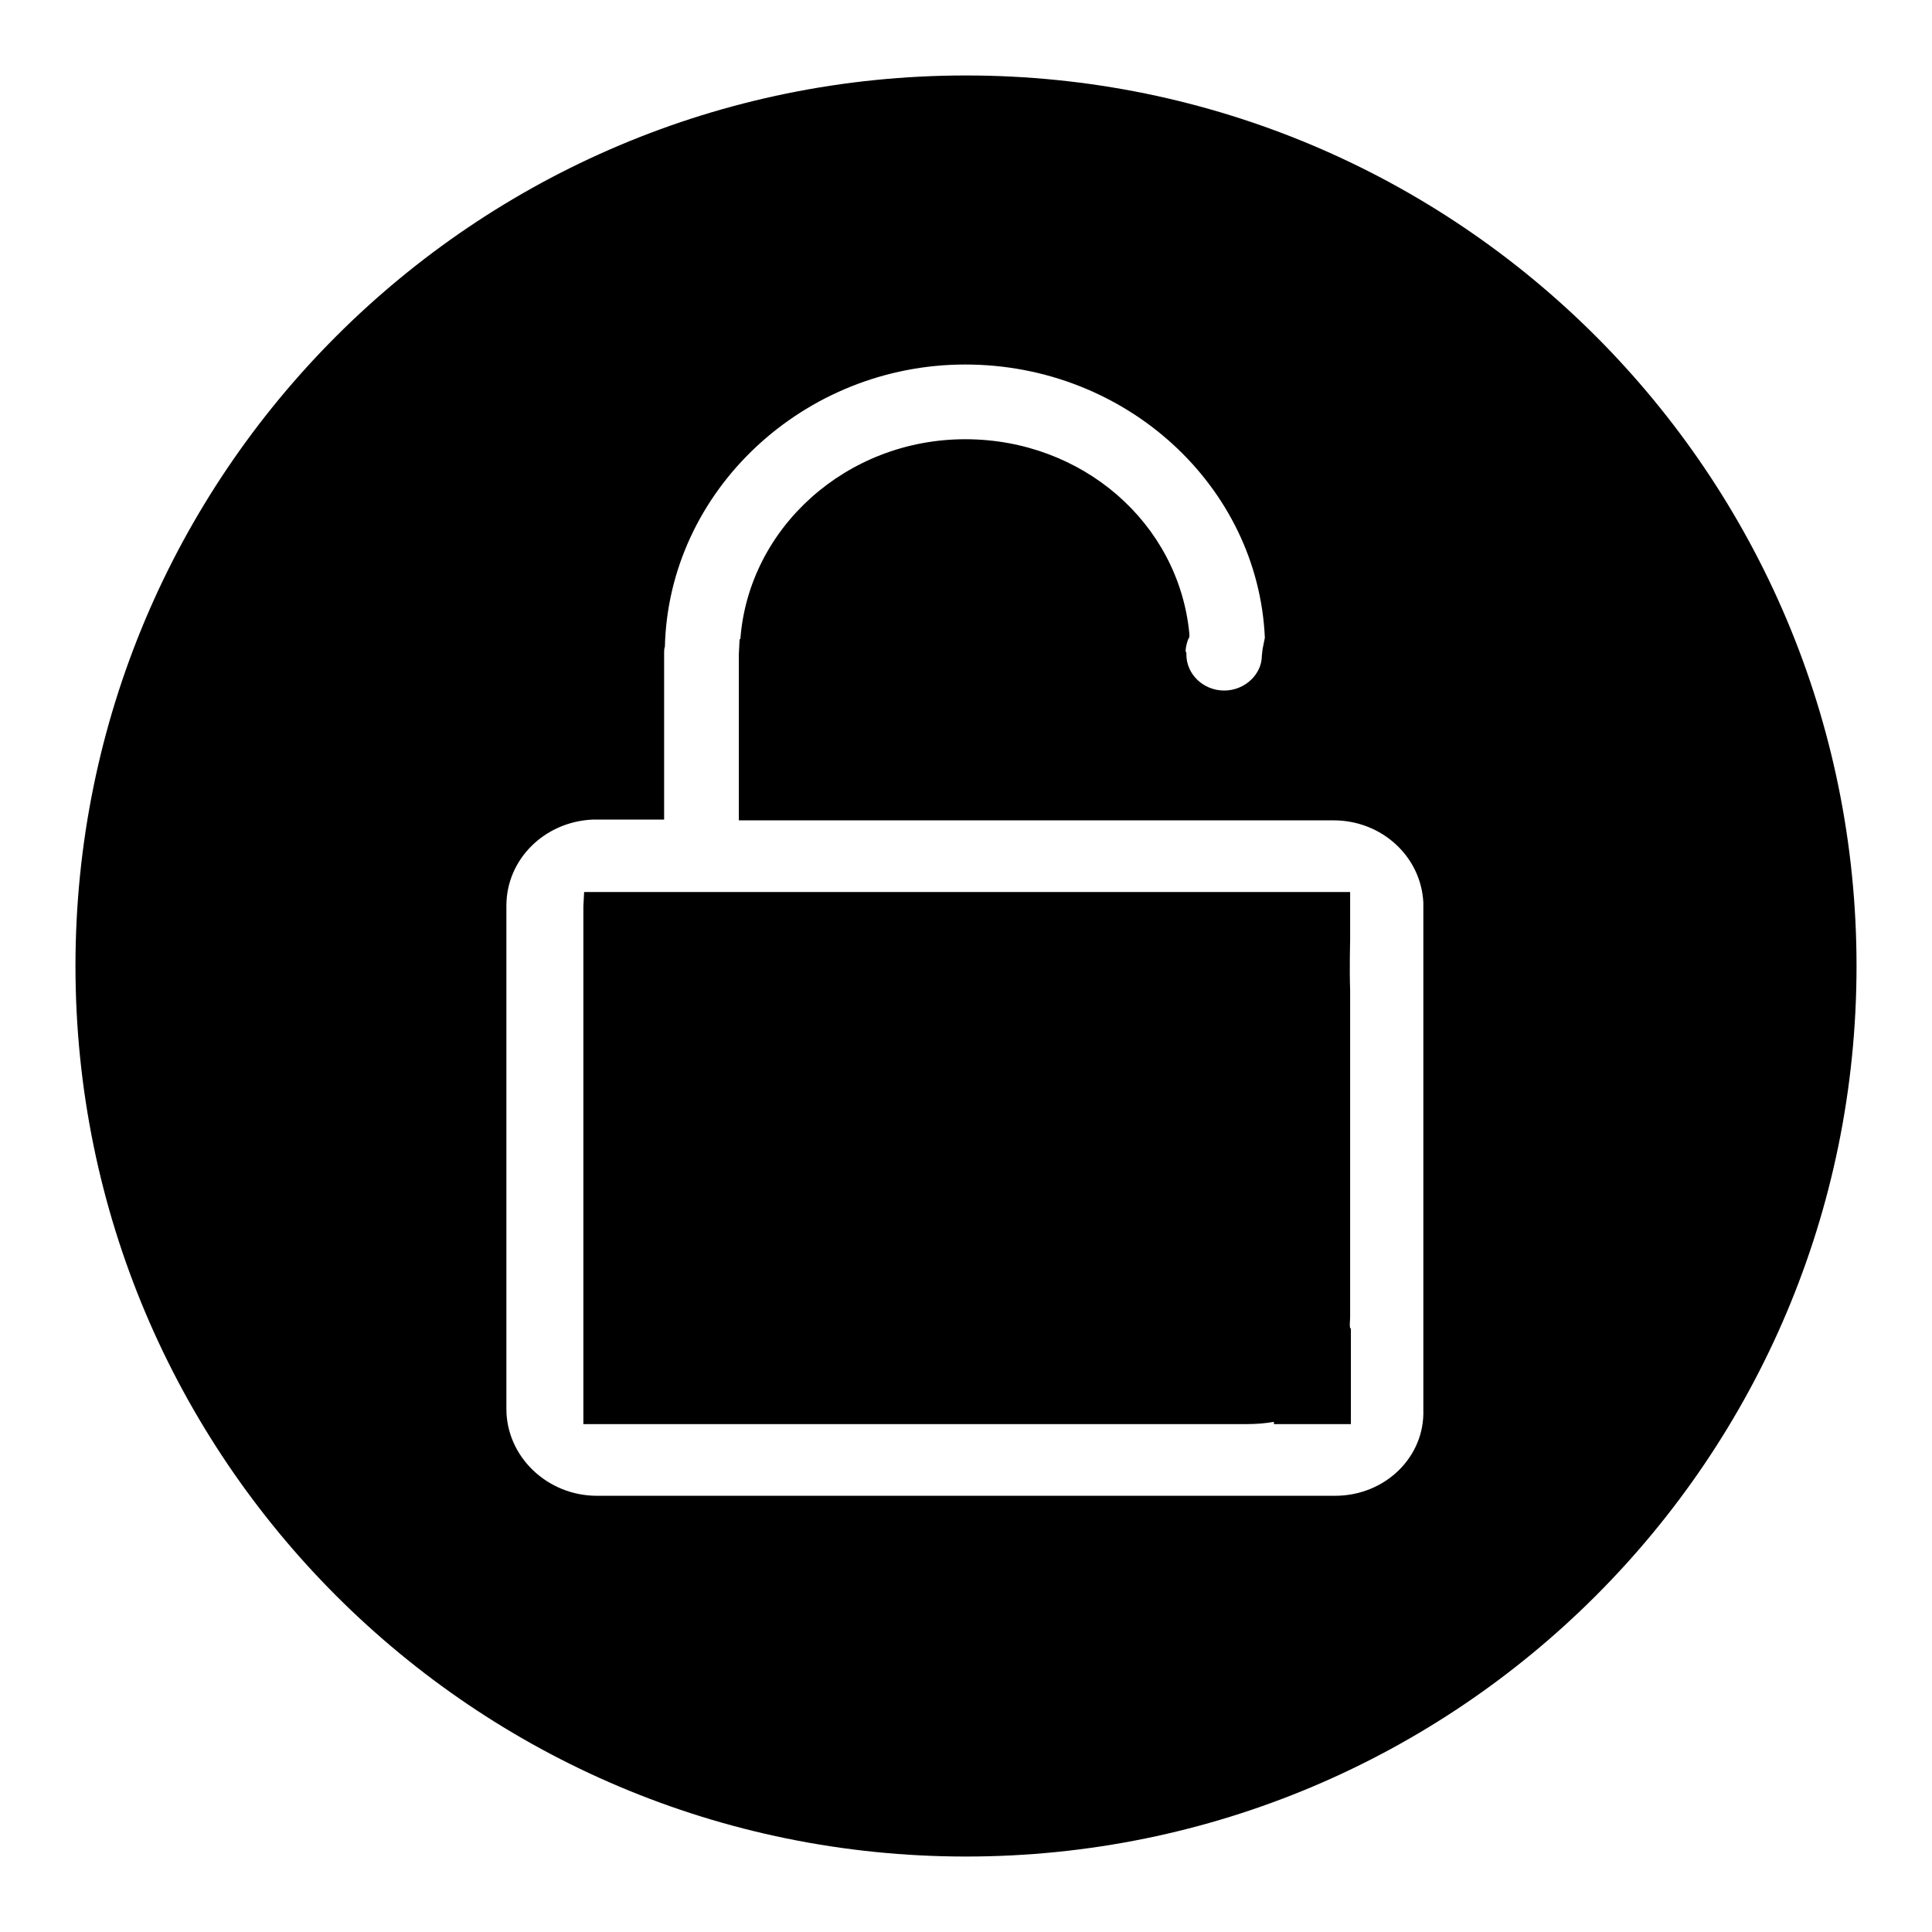
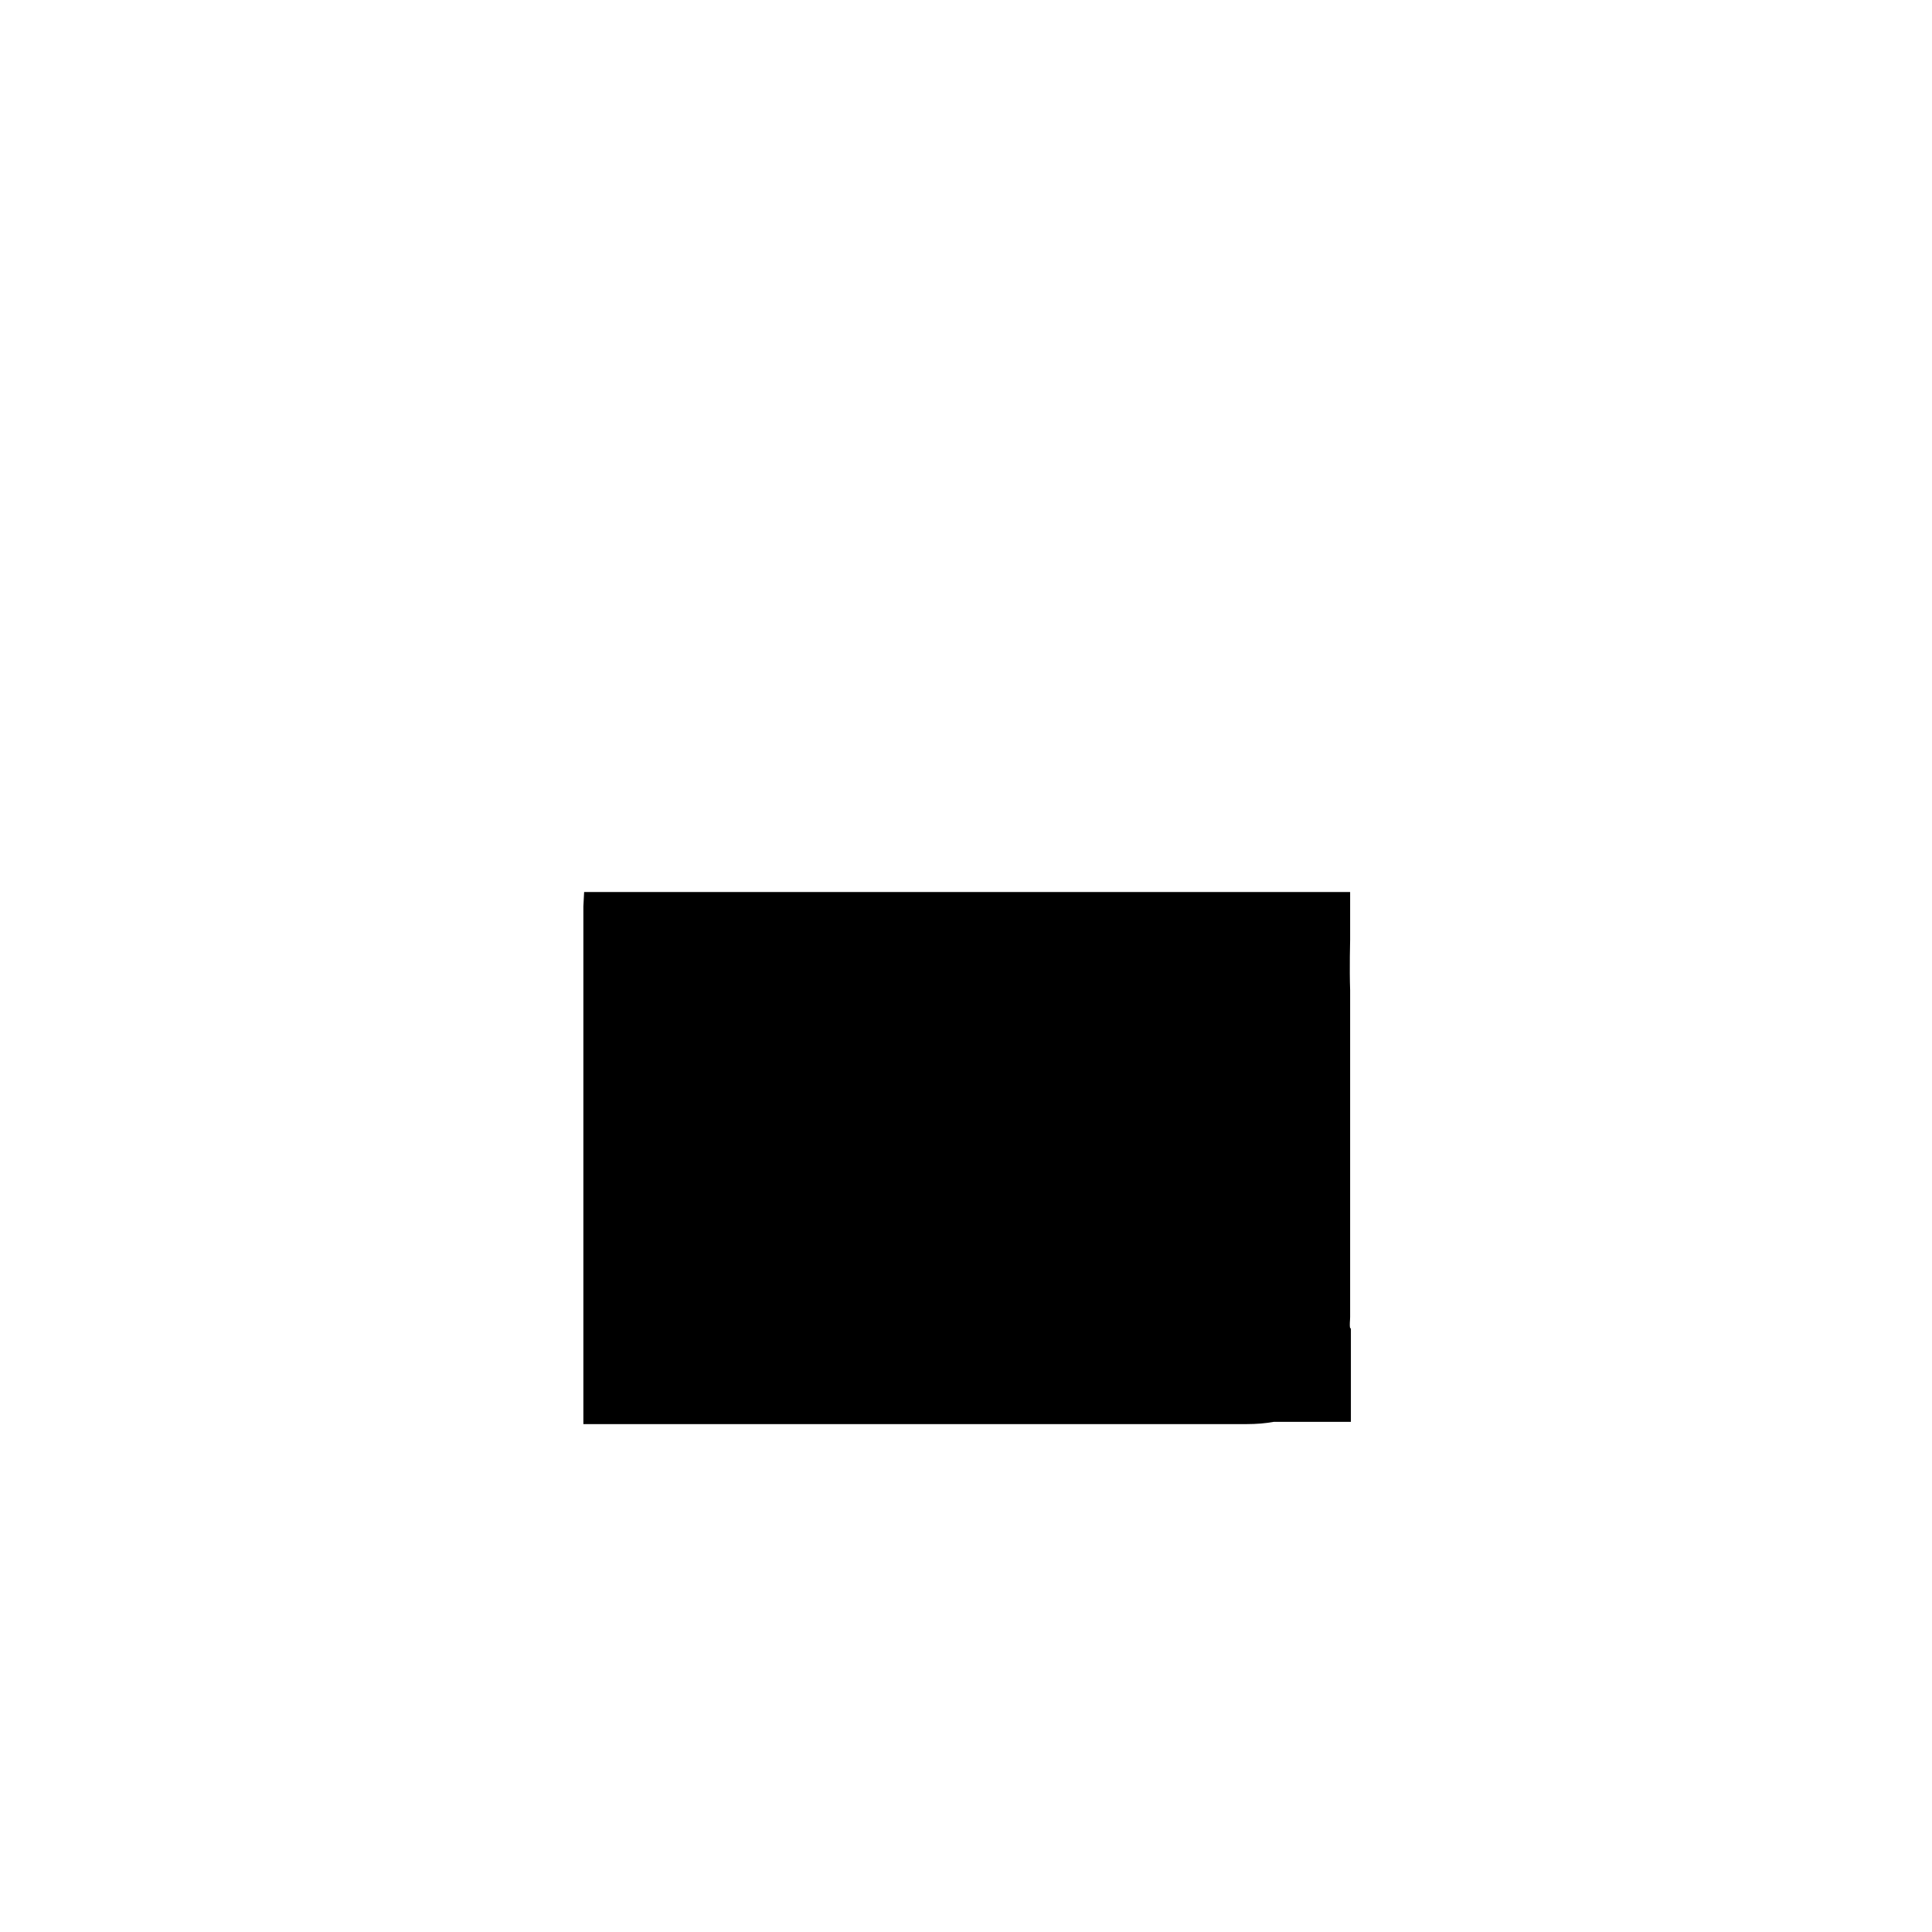
<svg xmlns="http://www.w3.org/2000/svg" version="1.1" x="0px" y="0px" viewBox="0 0 256 256" enable-background="new 0 0 256 256" xml:space="preserve">
  <g>
    <g>
-       <path fill="#000000" d="M178.9,174.5l0-43.3c-0.1-2.8,0-6.7,0-6.7v-6.3l-101.5,0l-0.1,1.9l0,68.6l87.9,0c1.3,0,2.5-0.1,3.6-0.3v0.3h10.2V176h-0.1C178.8,175.5,178.9,175,178.9,174.5z" />
-       <path fill="#000000" d="M128,10C62.8,10,10,62.8,10,128c0,65.2,52.8,118,118,118c65.2,0,118-52.8,118-118C246,62.8,193.2,10,128,10z M176.9,198.2h-9v0l-79.8,0v0h-9c-6.6,0-12-5.2-12-11.5v-9l0,0l0-48.8l0-1.8v-7.1c0-6.1,5-11.1,11.4-11.4h9.5v-2v-8.1h0l0-12c0-0.3,0-0.5,0.1-0.8c0.5-20.7,18.4-37.4,39.8-37.4c21.3,0,38.8,16.1,39.7,36.2l-0.3,1.5l-0.1,0.9c0,2.4-2.2,4.6-5,4.6c-2.7,0-5-2.1-5-4.8v-0.2l-0.1-0.2c0-0.4,0.1-0.9,0.3-1.5l0.2-0.4l0-0.4c-1.4-14.7-14.2-25.8-29.7-25.8c-15.7,0-28.7,11.7-29.8,26.5h-0.1l-0.1,2l0,0.2l0,21.8l78.8,0c6.4,0,11.6,4.8,11.9,10.9l0,67.2C188.8,193.1,183.5,198.2,176.9,198.2z" />
+       <path fill="#000000" d="M178.9,174.5l0-43.3c-0.1-2.8,0-6.7,0-6.7v-6.3l-101.5,0l-0.1,1.9l0,68.6l87.9,0c1.3,0,2.5-0.1,3.6-0.3h10.2V176h-0.1C178.8,175.5,178.9,175,178.9,174.5z" />
    </g>
  </g>
</svg>